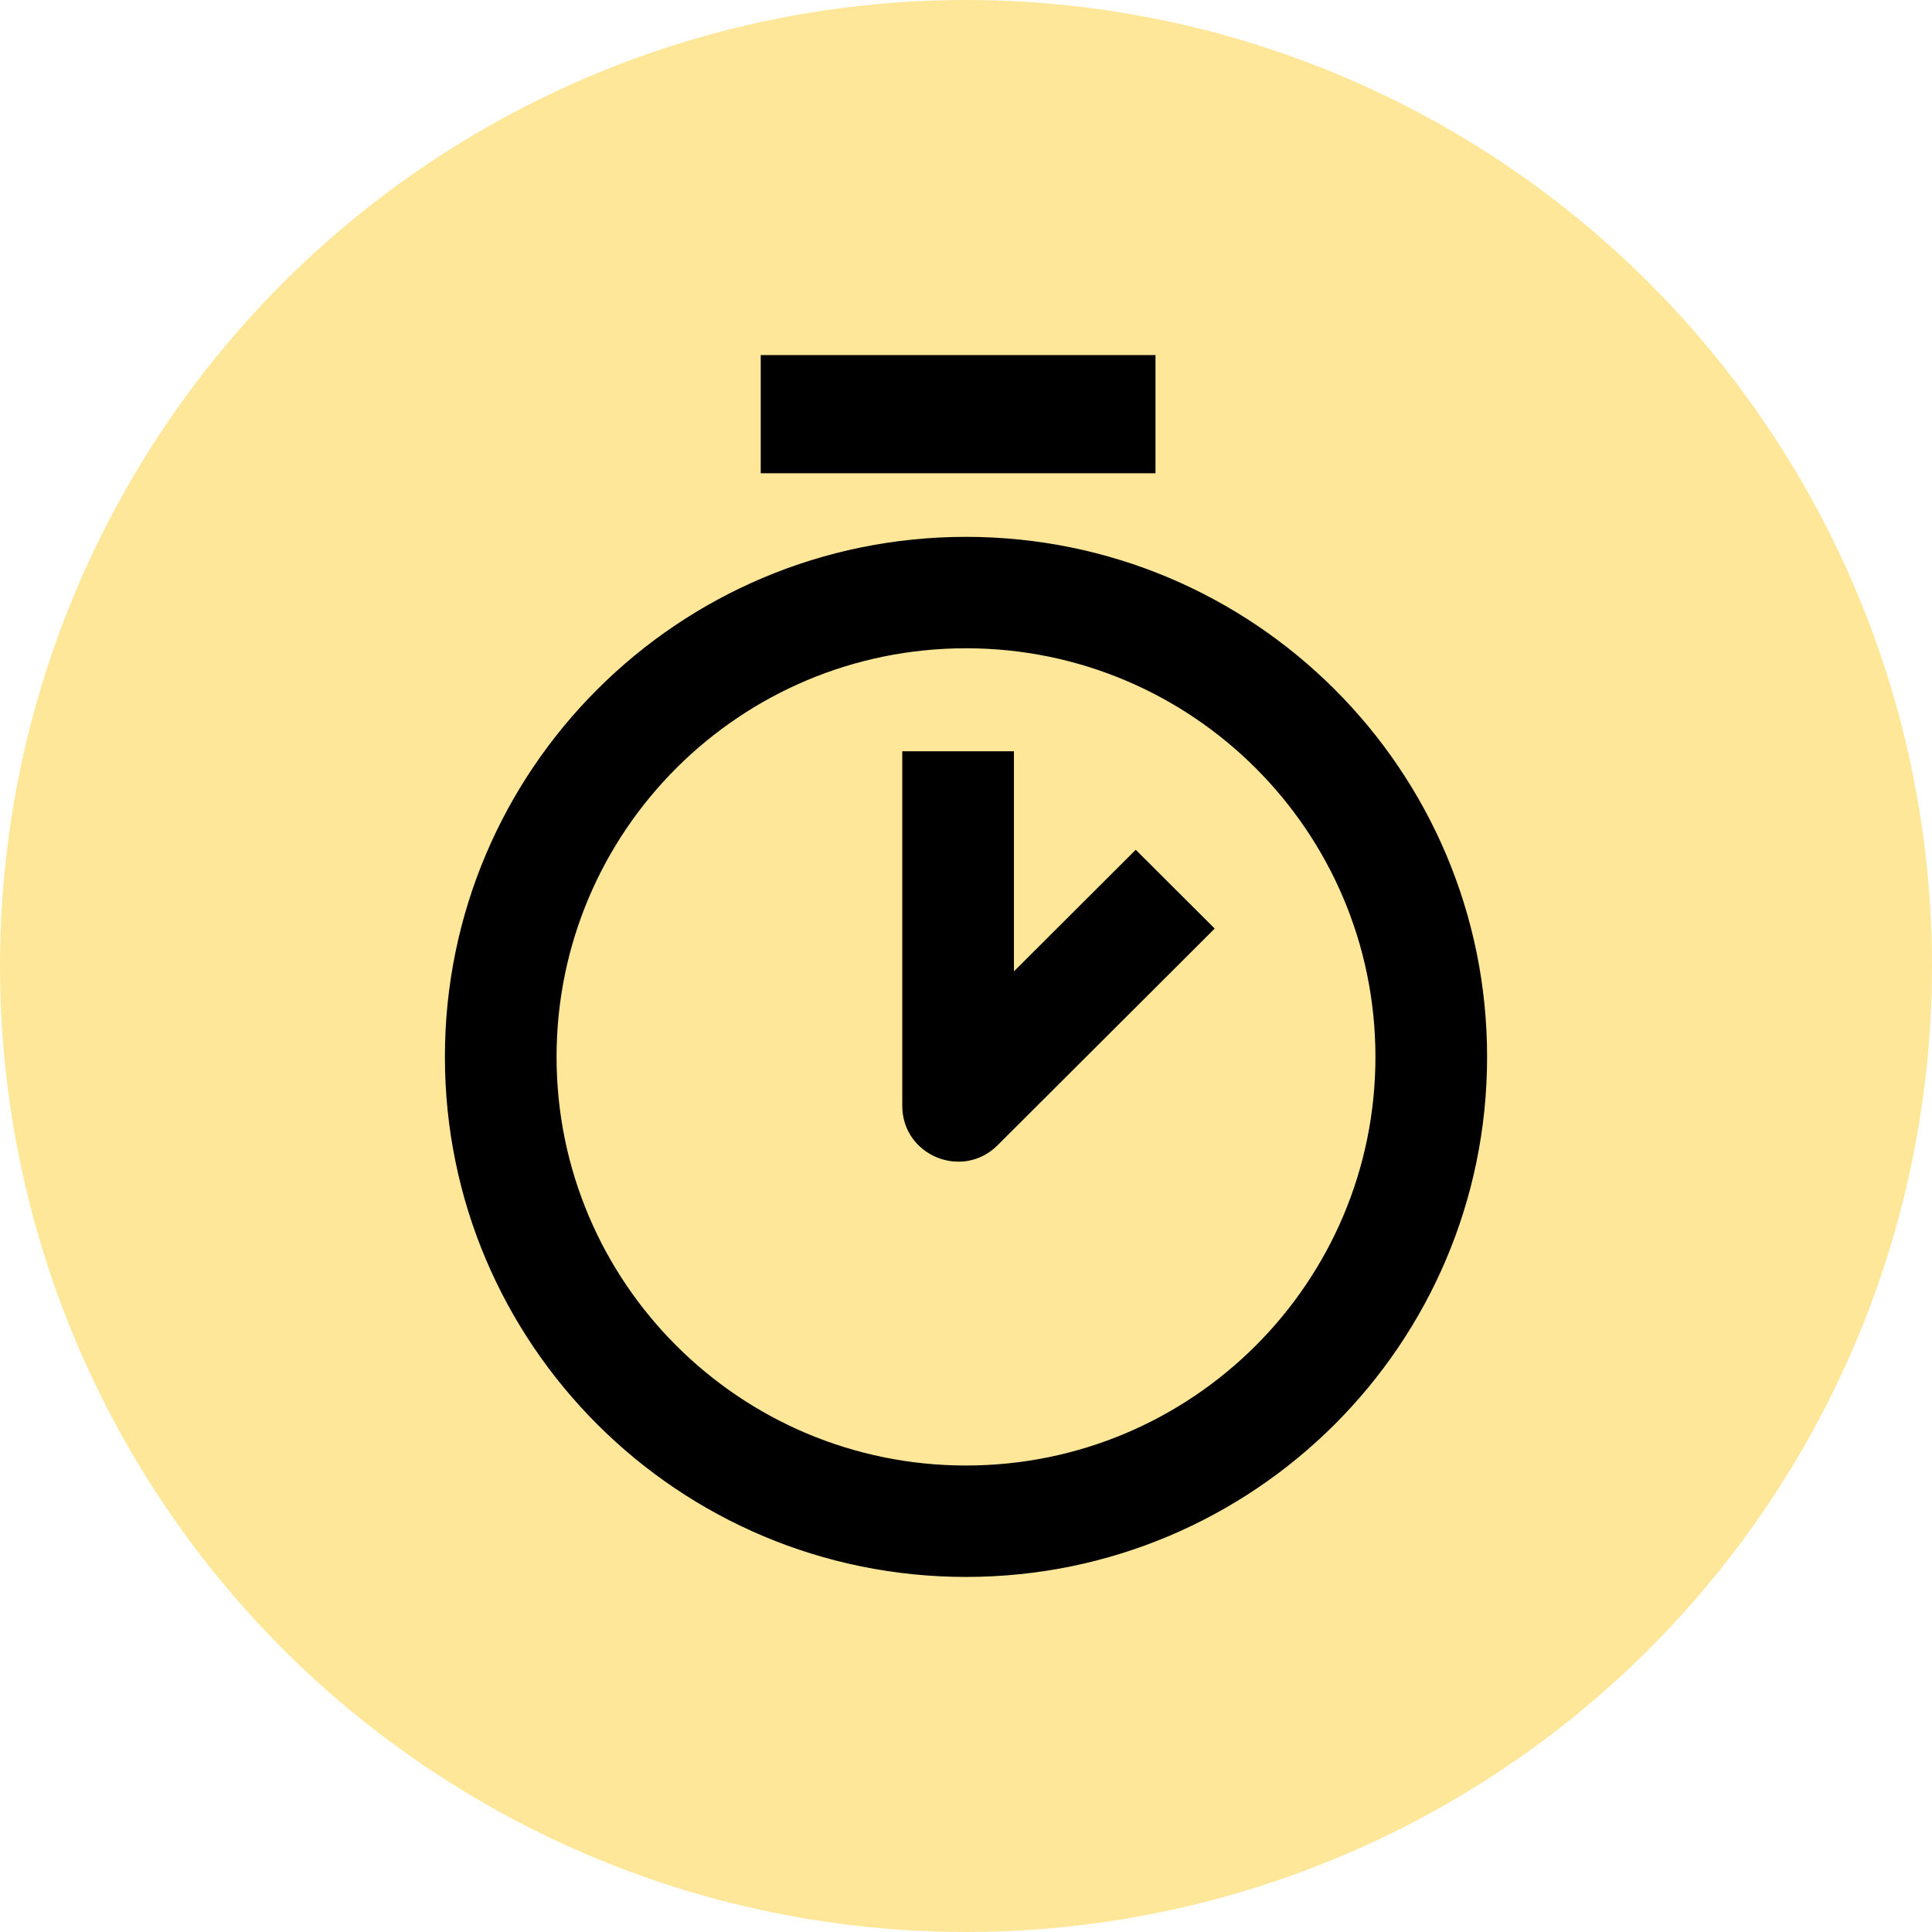
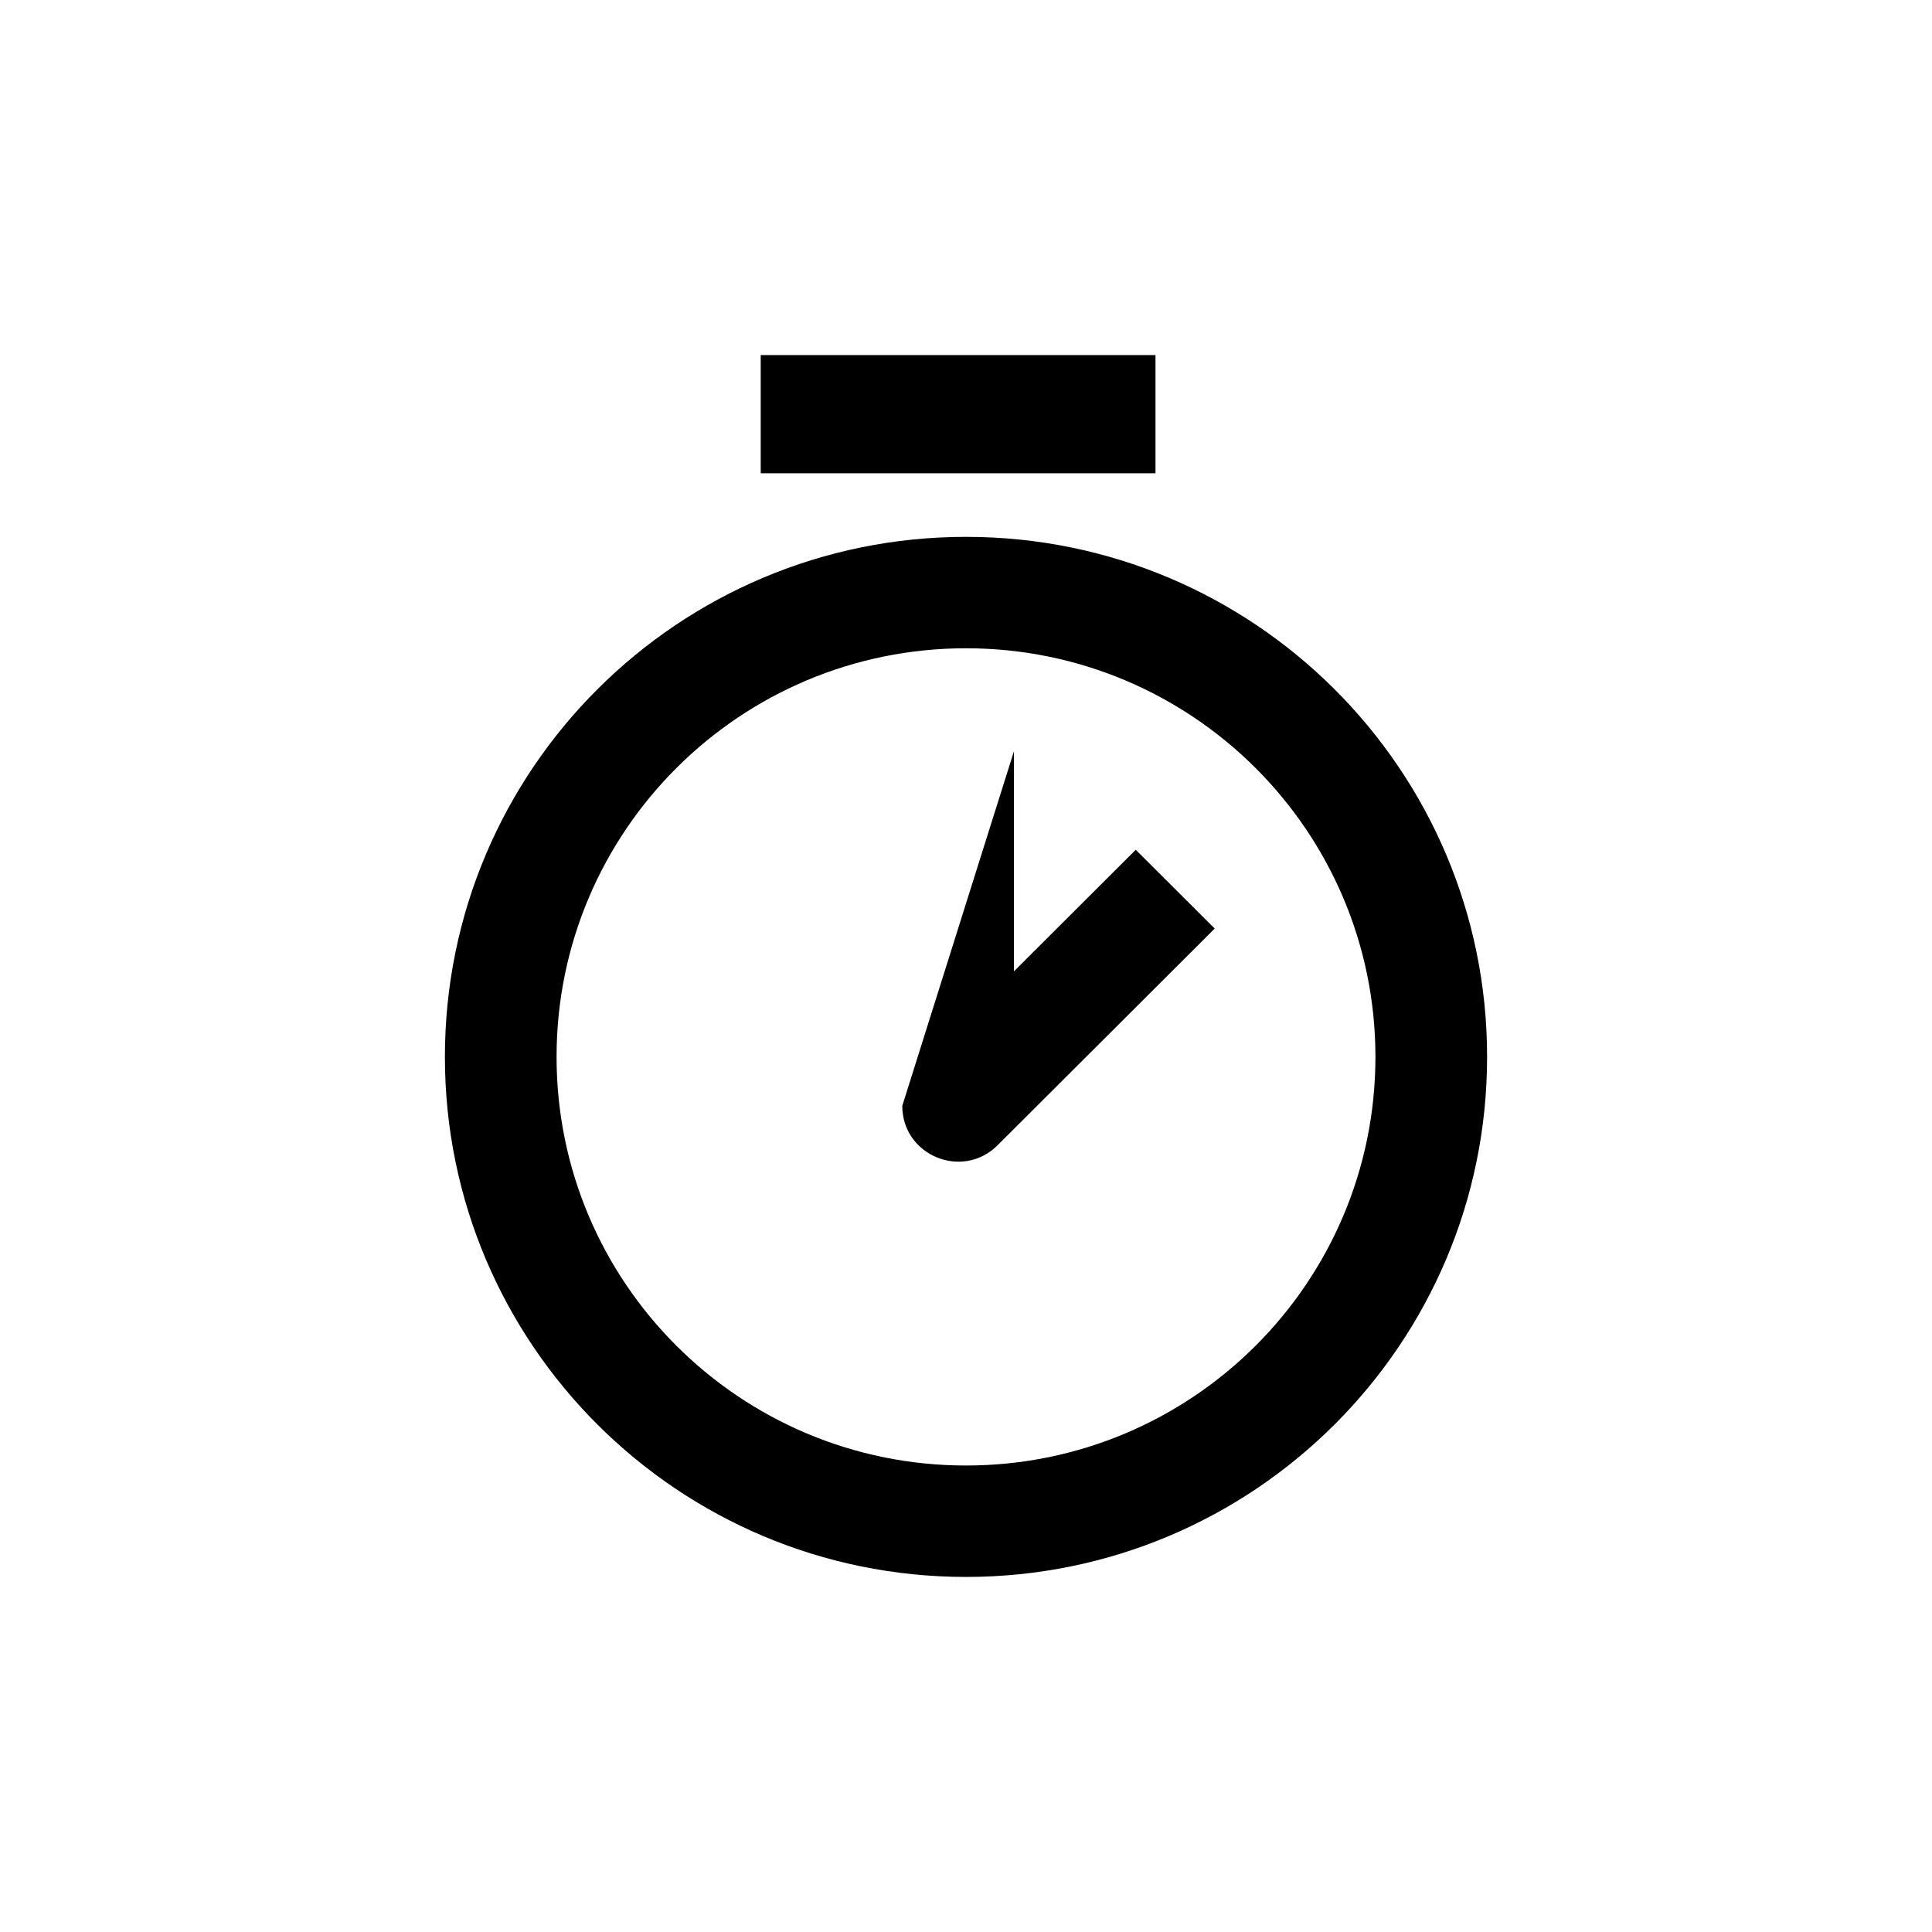
<svg xmlns="http://www.w3.org/2000/svg" width="64px" height="64px" viewBox="0 0 64 64">
  <title>编组 36</title>
  <g id="二级页" stroke="none" stroke-width="1" fill="none" fill-rule="evenodd">
    <g id="Money-back-policy二级页-2.0" transform="translate(-804, -2492)">
      <g id="编组-43" transform="translate(0, 2146)">
        <g id="编组-39" transform="translate(360, 80)">
          <g id="编组-29" transform="translate(414, 230)">
            <g id="编组-36" transform="translate(30, 36)">
              <g id="编组-4" fill="#FFE799">
-                 <circle id="椭圆形" cx="32" cy="32" r="32" />
-               </g>
+                 </g>
              <g id="time-task" transform="translate(7, 7)">
-                 <rect id="矩形" x="0" y="0" width="50" height="50" />
-                 <path d="M25,10.784 C34.533,10.784 42.262,18.497 42.262,28.011 C42.262,37.525 34.533,45.238 25,45.238 C15.467,45.238 7.738,37.525 7.738,28.011 C7.738,18.497 15.467,10.784 25,10.784 Z M25,14.475 C17.509,14.475 11.437,20.536 11.437,28.011 C11.437,35.486 17.509,41.547 25,41.547 C32.491,41.547 38.563,35.486 38.563,28.011 C38.563,20.536 32.491,14.475 25,14.475 Z M26.588,17.887 L26.588,25.177 L30.623,21.15 L33.239,23.76 L26.046,30.938 C24.881,32.101 22.889,31.277 22.889,29.633 L22.889,17.887 L26.588,17.887 Z M31.277,4.762 L31.277,8.677 L18.2,8.677 L18.2,4.762 L31.277,4.762 Z" id="形状结合" fill="#000000" fill-rule="nonzero" />
+                 <path d="M25,10.784 C34.533,10.784 42.262,18.497 42.262,28.011 C42.262,37.525 34.533,45.238 25,45.238 C15.467,45.238 7.738,37.525 7.738,28.011 C7.738,18.497 15.467,10.784 25,10.784 Z M25,14.475 C17.509,14.475 11.437,20.536 11.437,28.011 C11.437,35.486 17.509,41.547 25,41.547 C32.491,41.547 38.563,35.486 38.563,28.011 C38.563,20.536 32.491,14.475 25,14.475 Z M26.588,17.887 L26.588,25.177 L30.623,21.15 L33.239,23.76 L26.046,30.938 C24.881,32.101 22.889,31.277 22.889,29.633 L26.588,17.887 Z M31.277,4.762 L31.277,8.677 L18.2,8.677 L18.2,4.762 L31.277,4.762 Z" id="形状结合" fill="#000000" fill-rule="nonzero" />
              </g>
            </g>
          </g>
        </g>
      </g>
    </g>
  </g>
</svg>